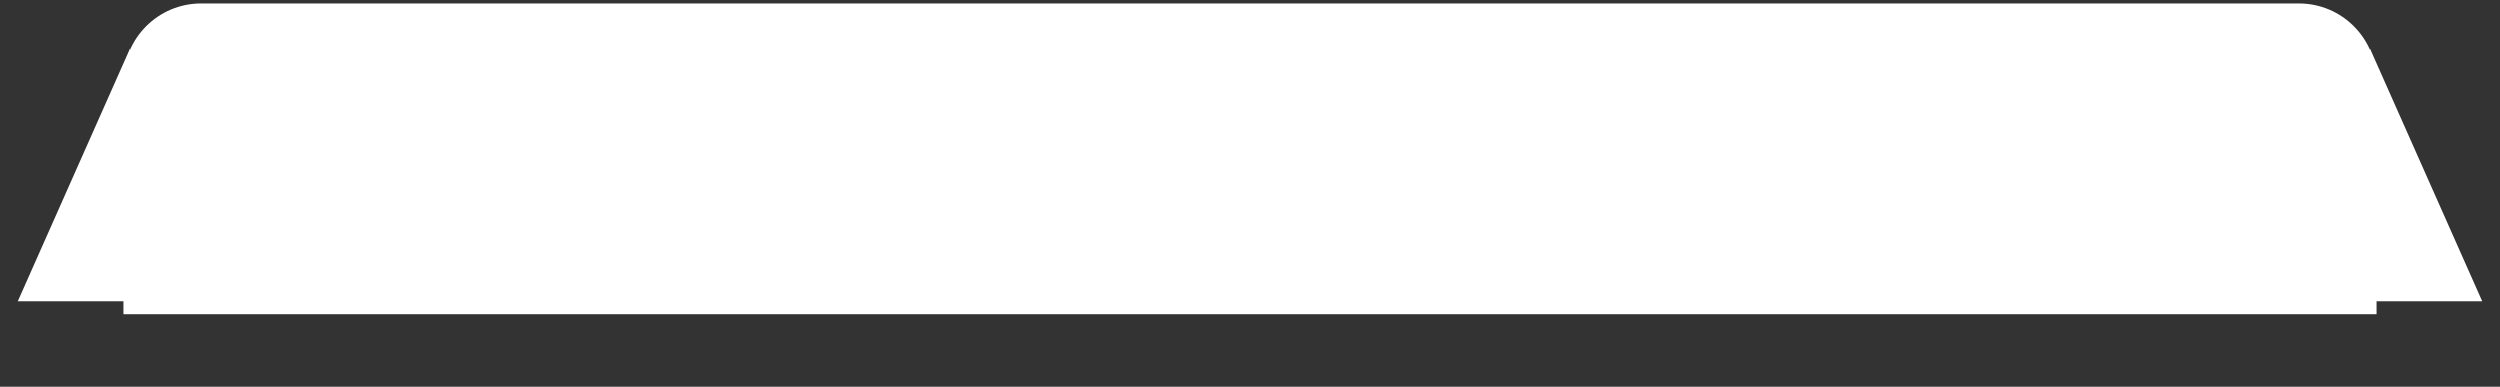
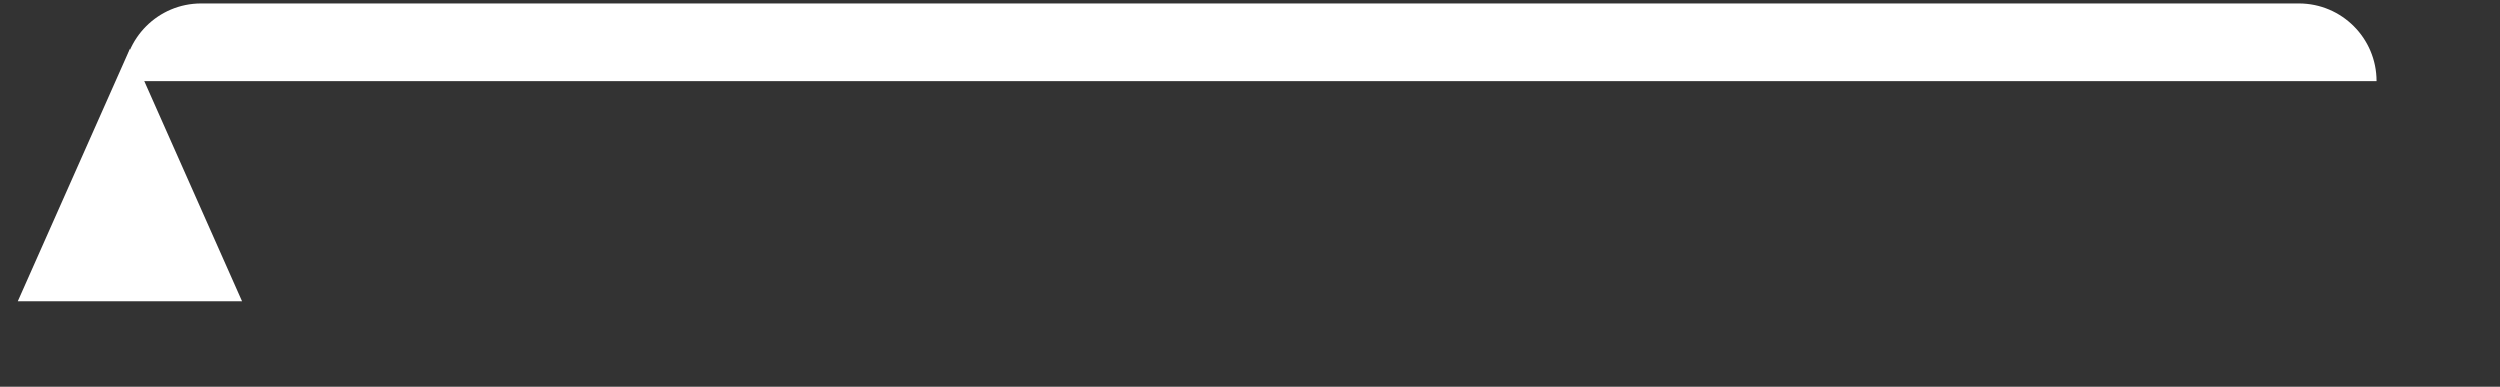
<svg xmlns="http://www.w3.org/2000/svg" width="362" height="56" viewBox="0 0 362 56" fill="none">
  <rect x="0" y="0" width="362" height="56" fill="#333333" stroke="none" />
-   <path d="M17.875 11.75C17.875 5.537 22.912 0.5 29.125 0.5H332.875C339.088 0.5 344.125 5.537 344.125 11.75V45.5H17.875V11.75Z" fill="white" />
+   <path d="M17.875 11.75C17.875 5.537 22.912 0.5 29.125 0.5H332.875C339.088 0.5 344.125 5.537 344.125 11.75H17.875V11.75Z" fill="white" />
  <path d="M18.812 7.063L35.05 43.625H2.575L18.812 7.063Z" fill="white" />
-   <path d="M343.188 7.063L359.425 43.625H326.95L343.188 7.063Z" fill="white" />
</svg>